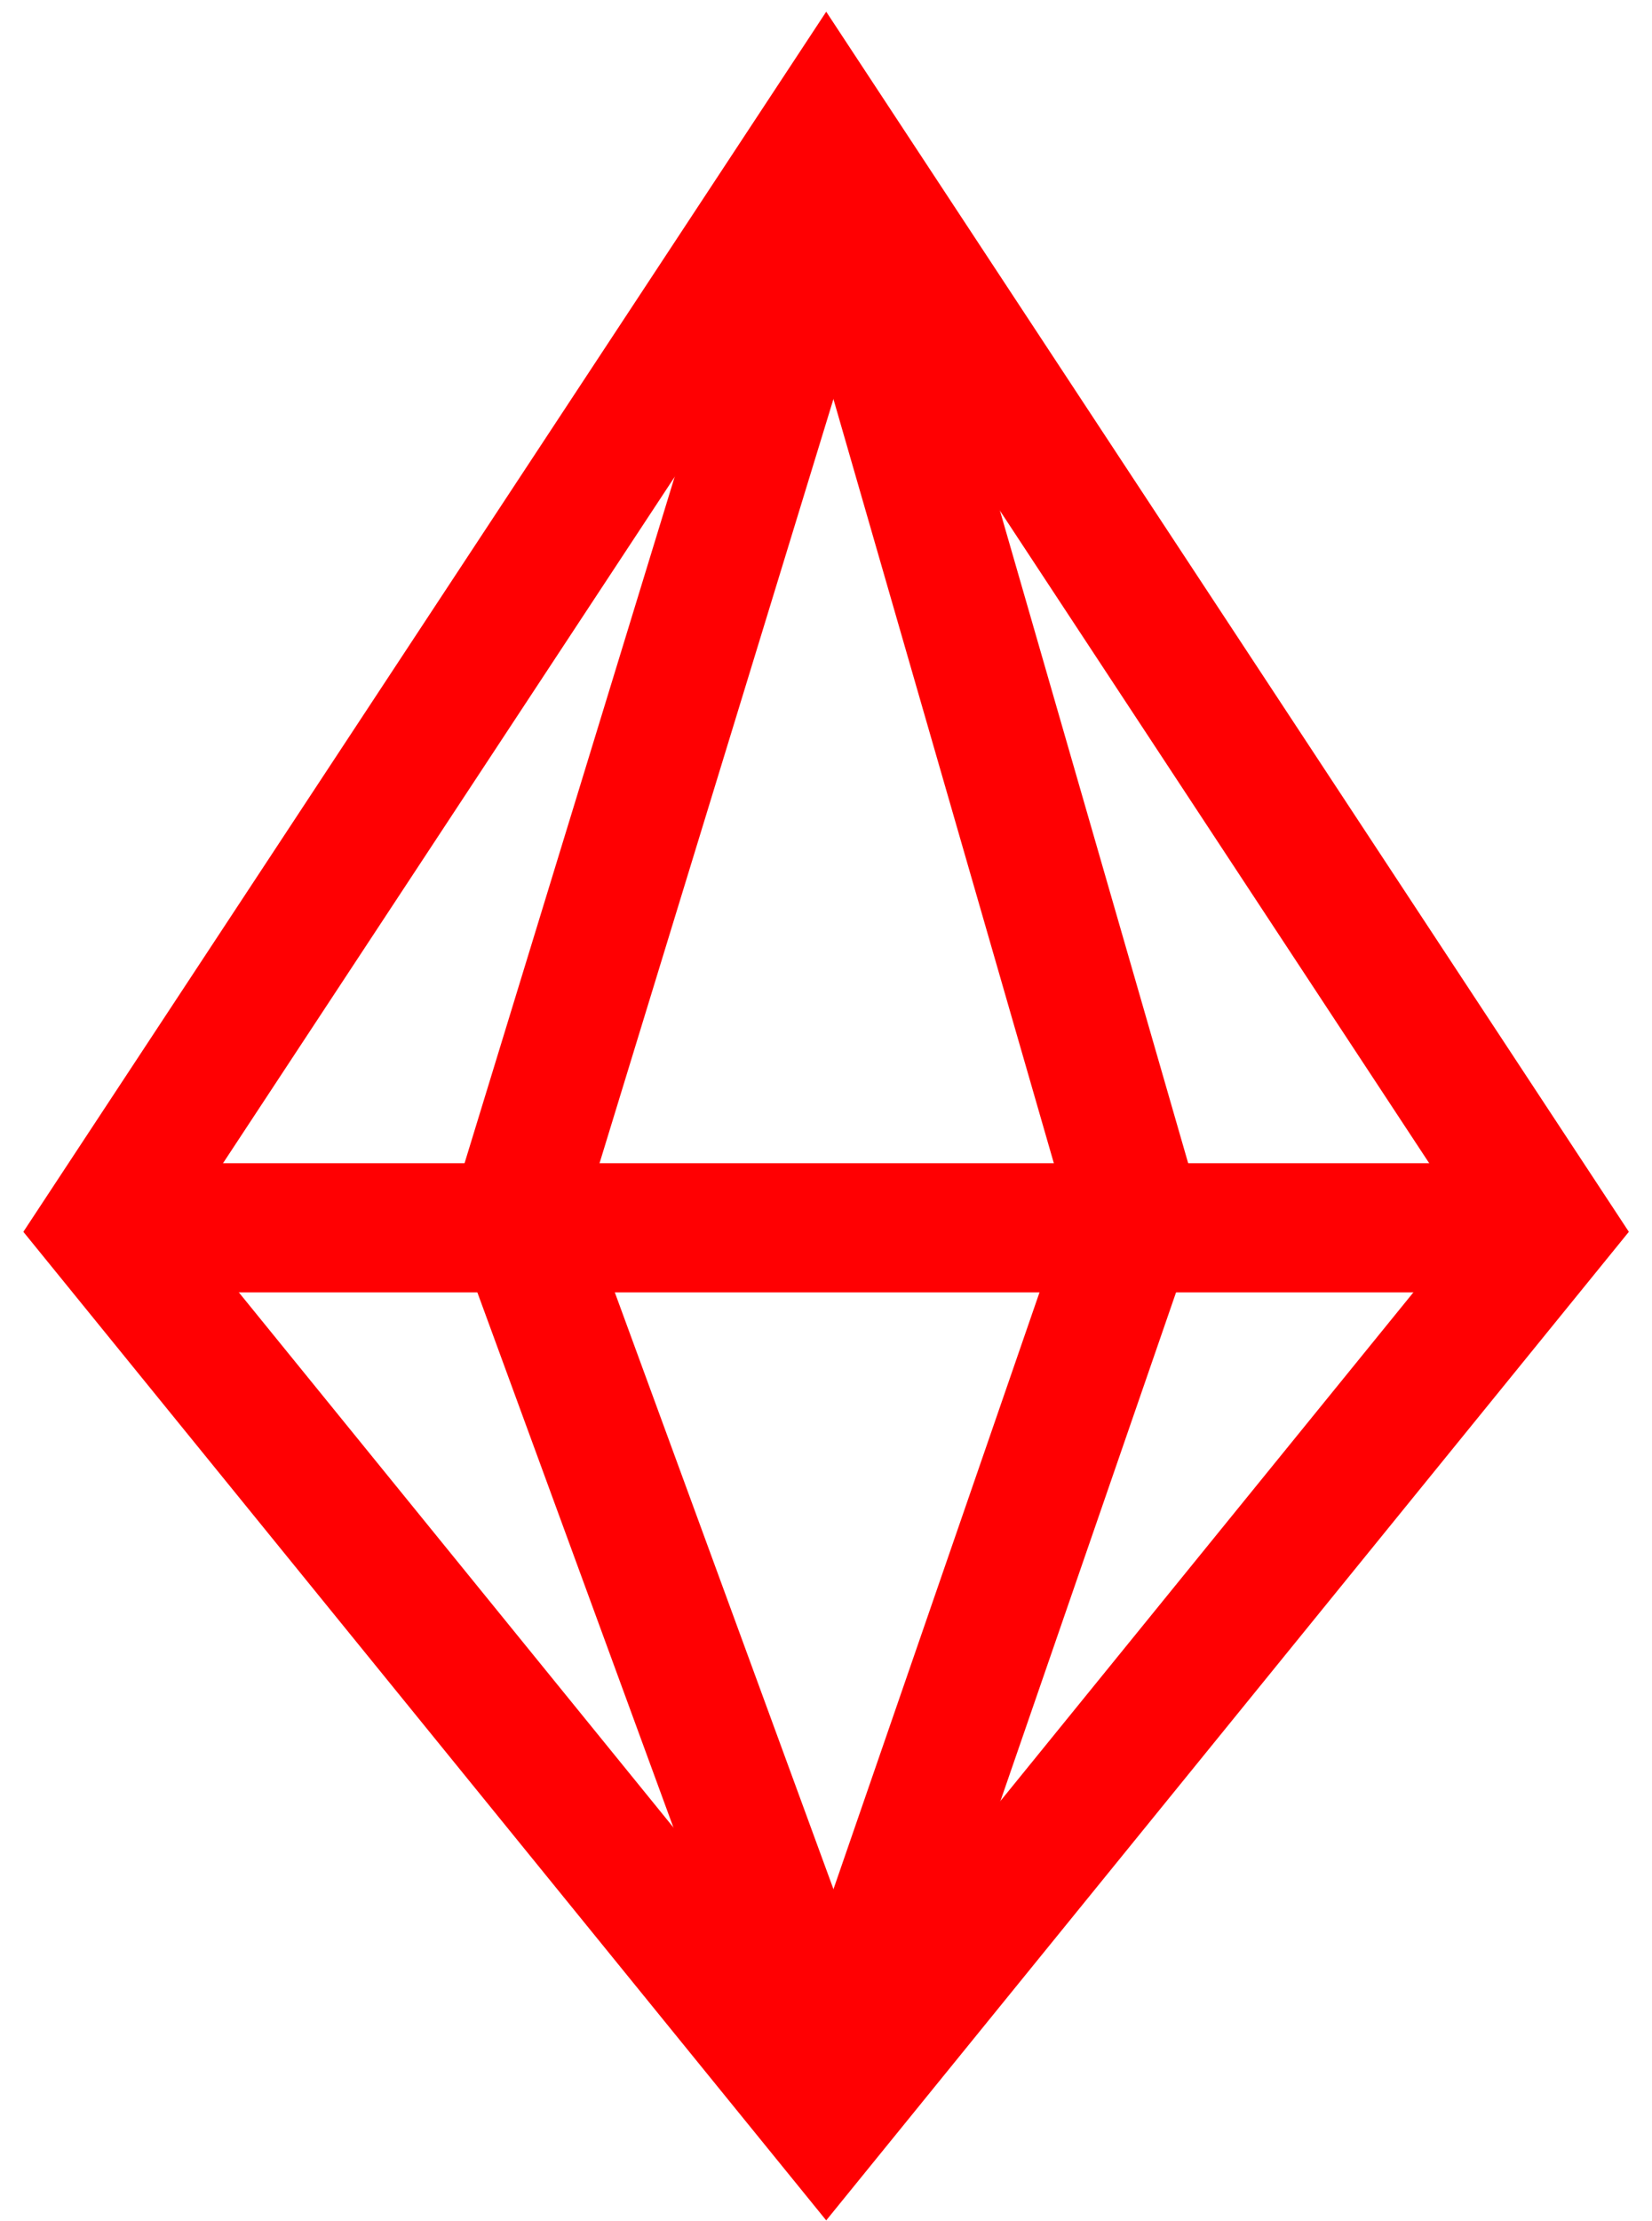
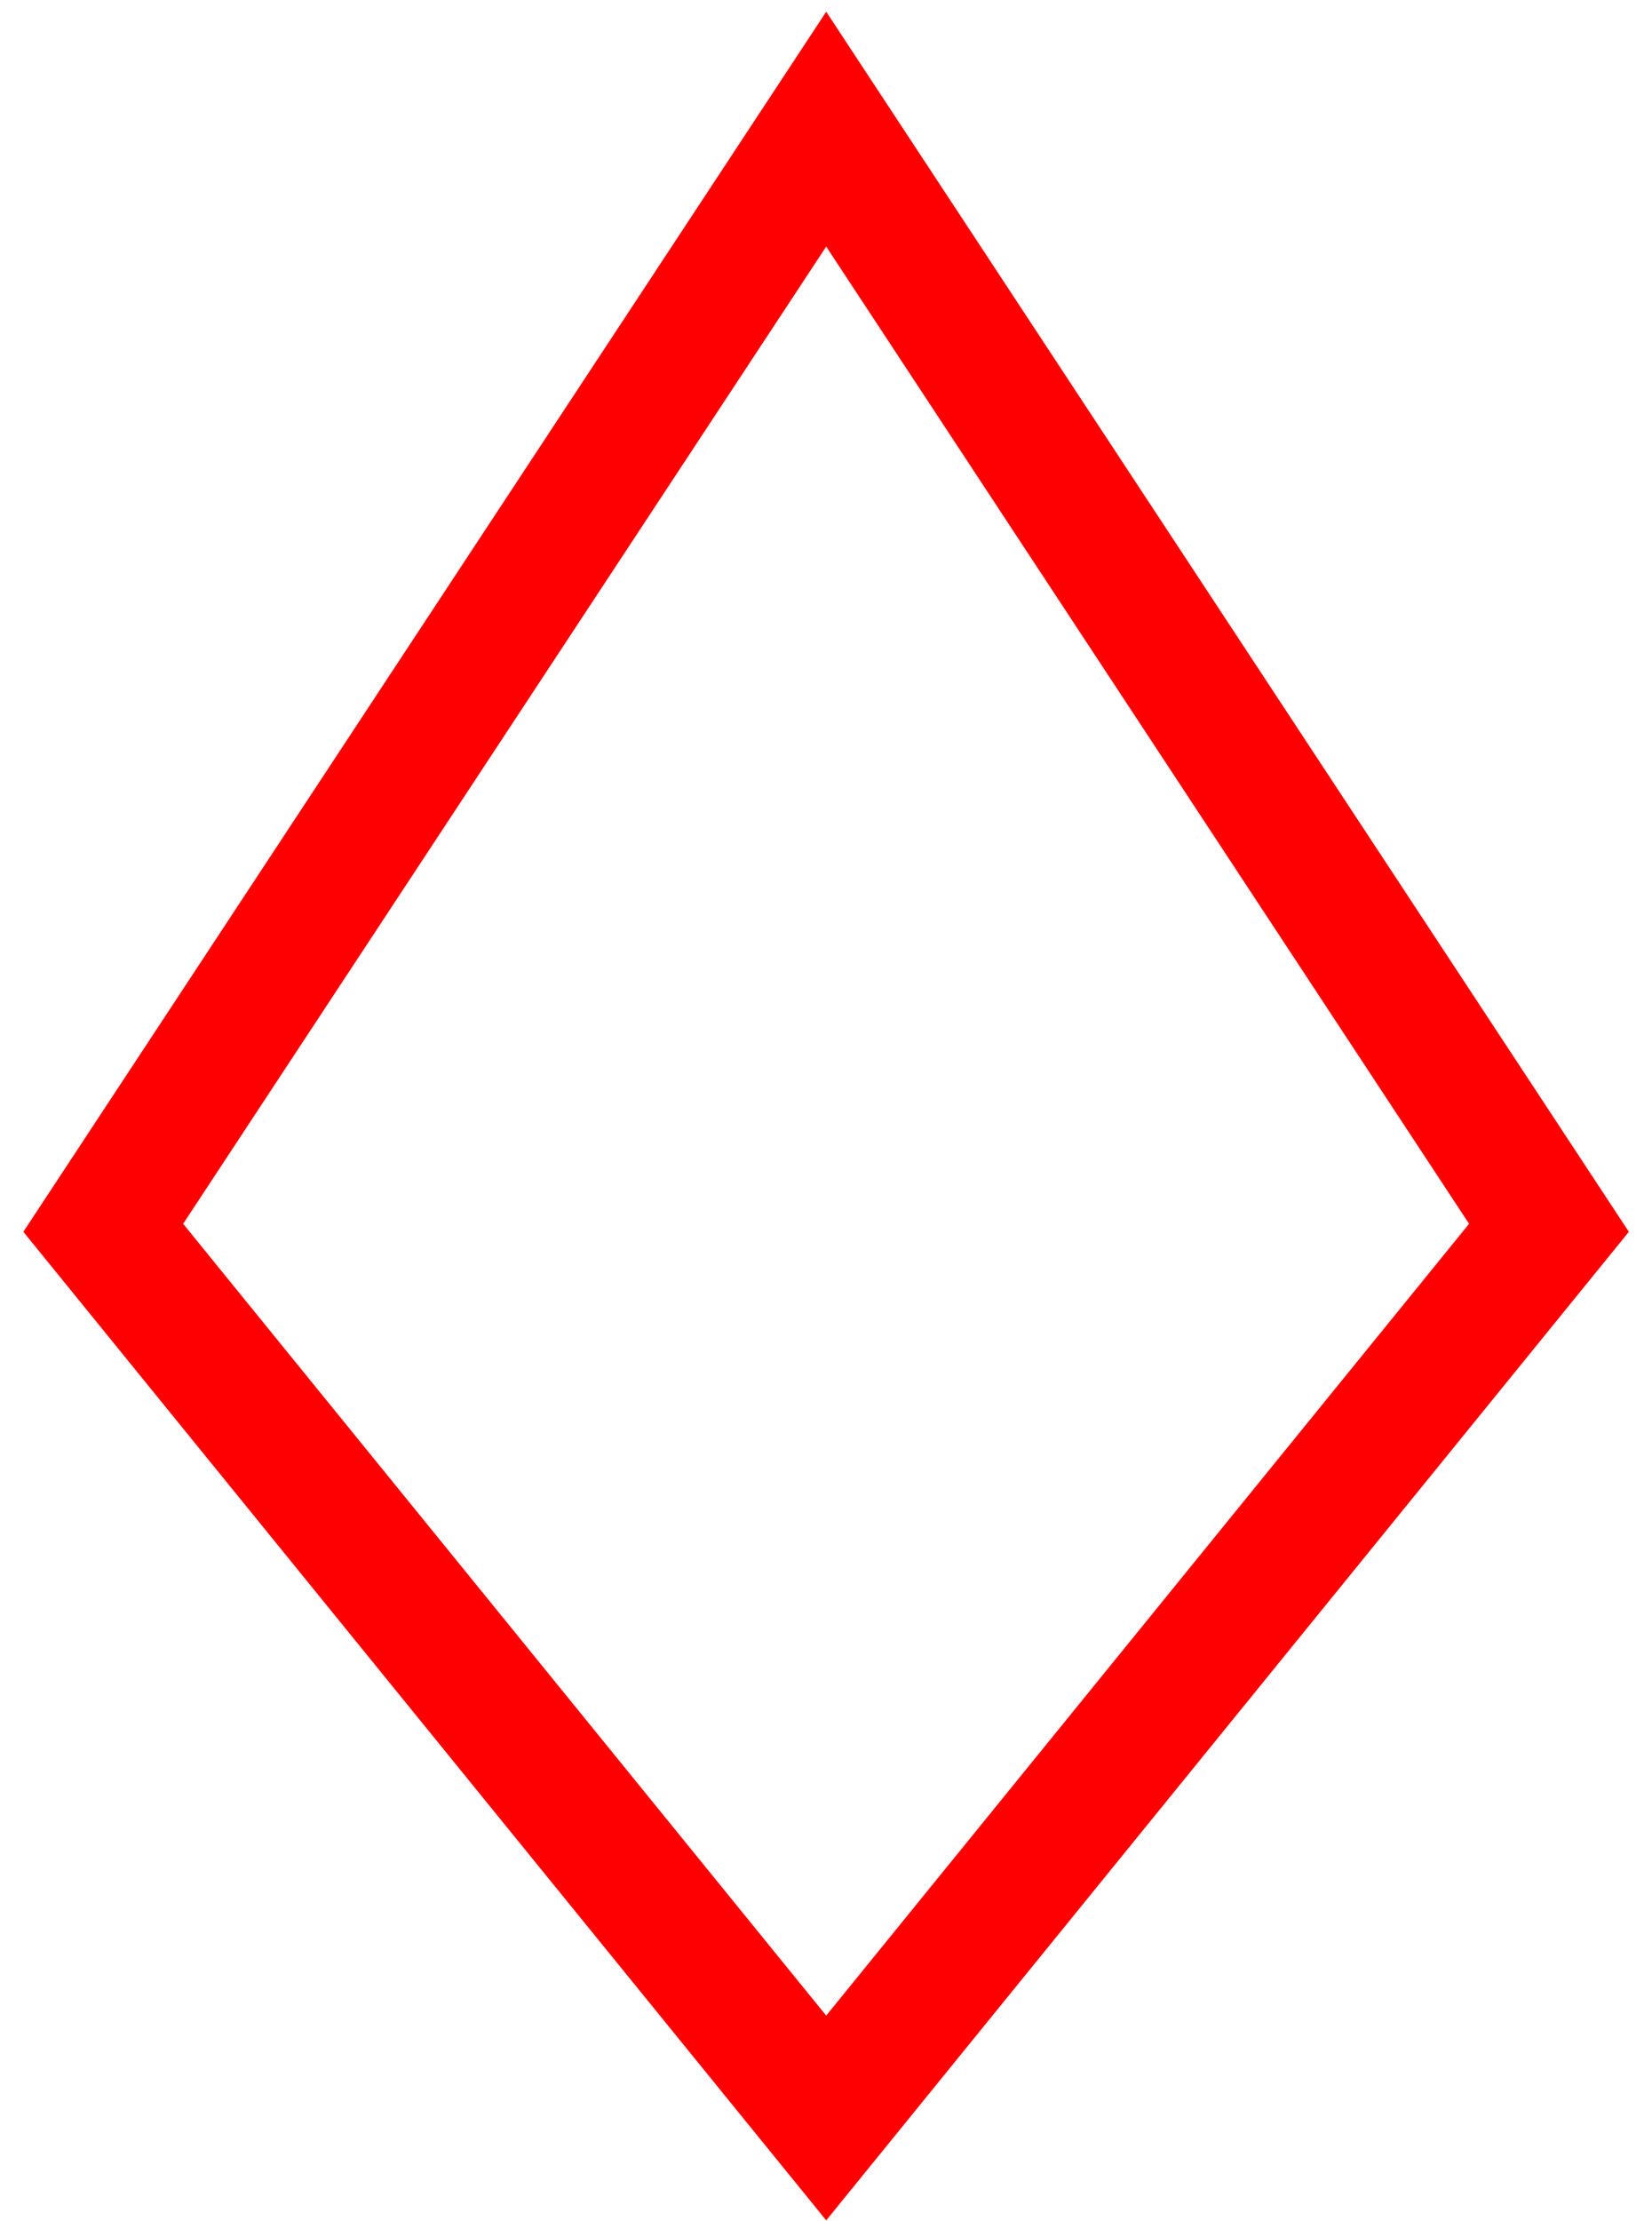
<svg xmlns="http://www.w3.org/2000/svg" width="64" height="86" viewBox="0 0 64 86" fill="none">
-   <path d="M31.874 82.002L43.982 46.952L31.874 5" stroke="#FF0002" stroke-width="5" stroke-miterlimit="10" />
-   <path d="M32.874 82.002L20.025 46.952L32.874 5" stroke="#FF0002" stroke-width="5" stroke-miterlimit="10" />
  <path d="M32.008 5L4 47.537L32.008 82.002L60.008 47.537L32.008 5Z" stroke="#FF0002" stroke-width="5" stroke-miterlimit="10" />
-   <path d="M4 47.537H60.008" stroke="#FF0002" stroke-width="5" stroke-miterlimit="10" />
</svg>